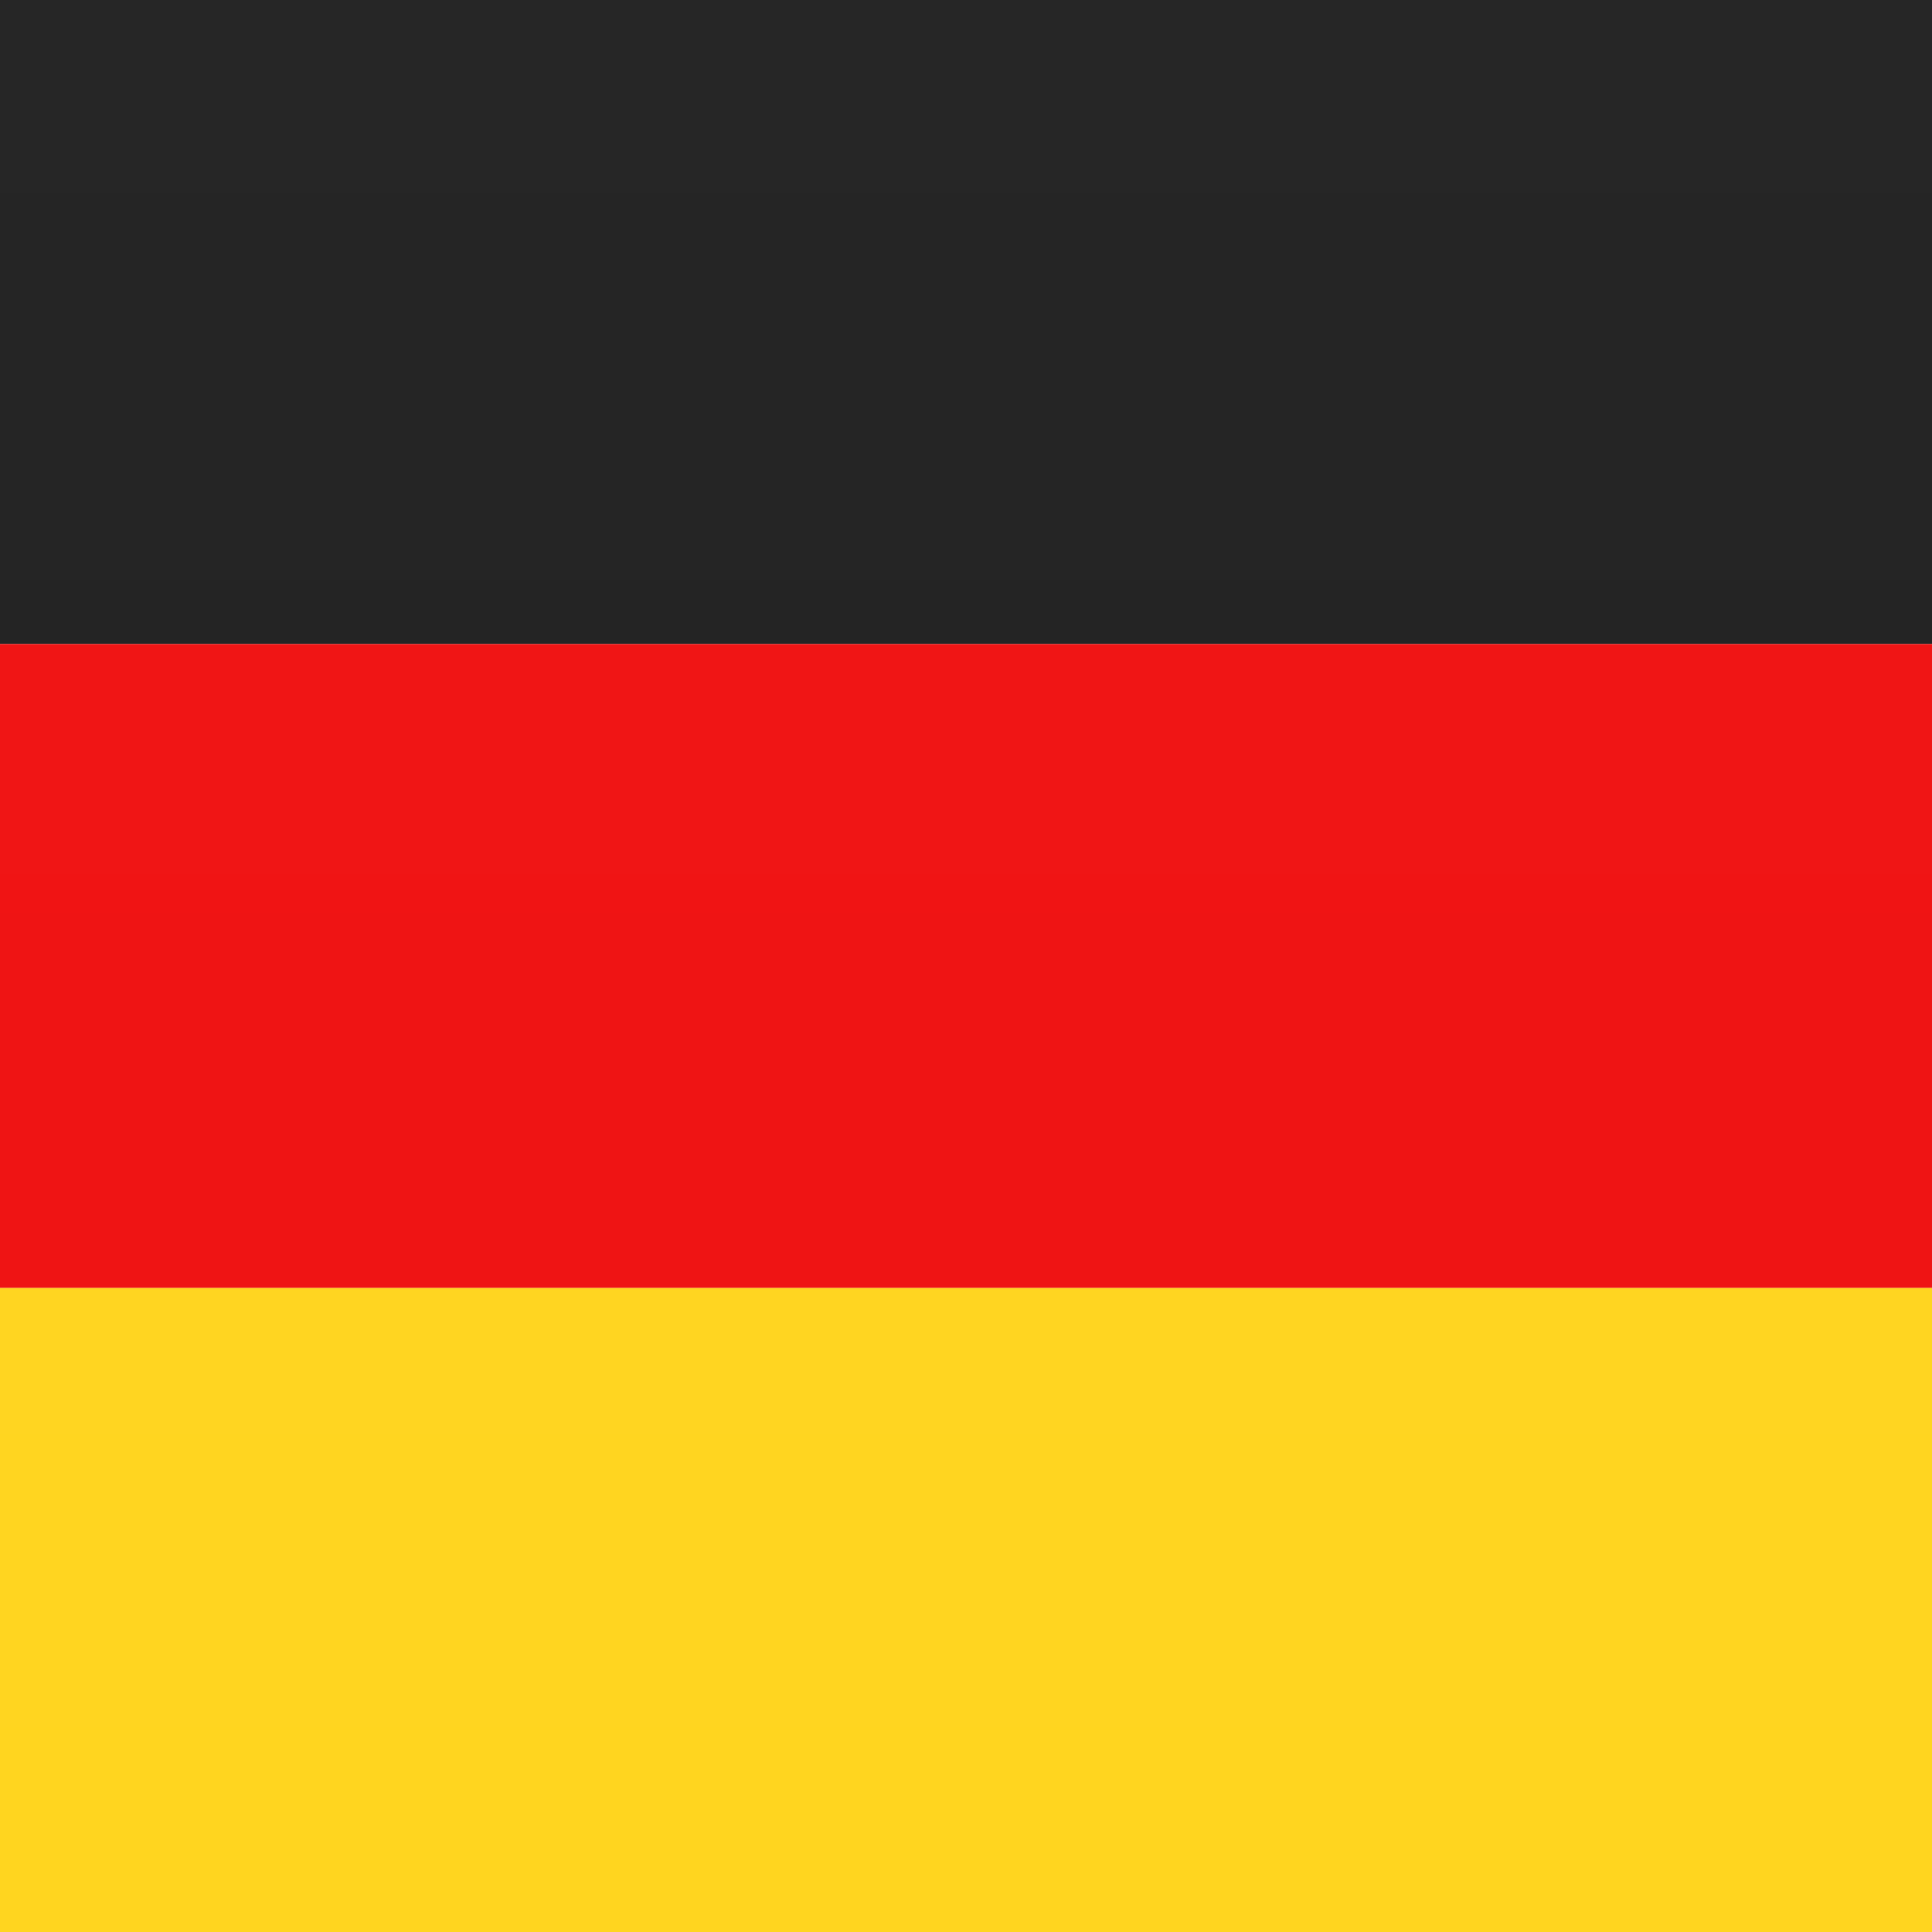
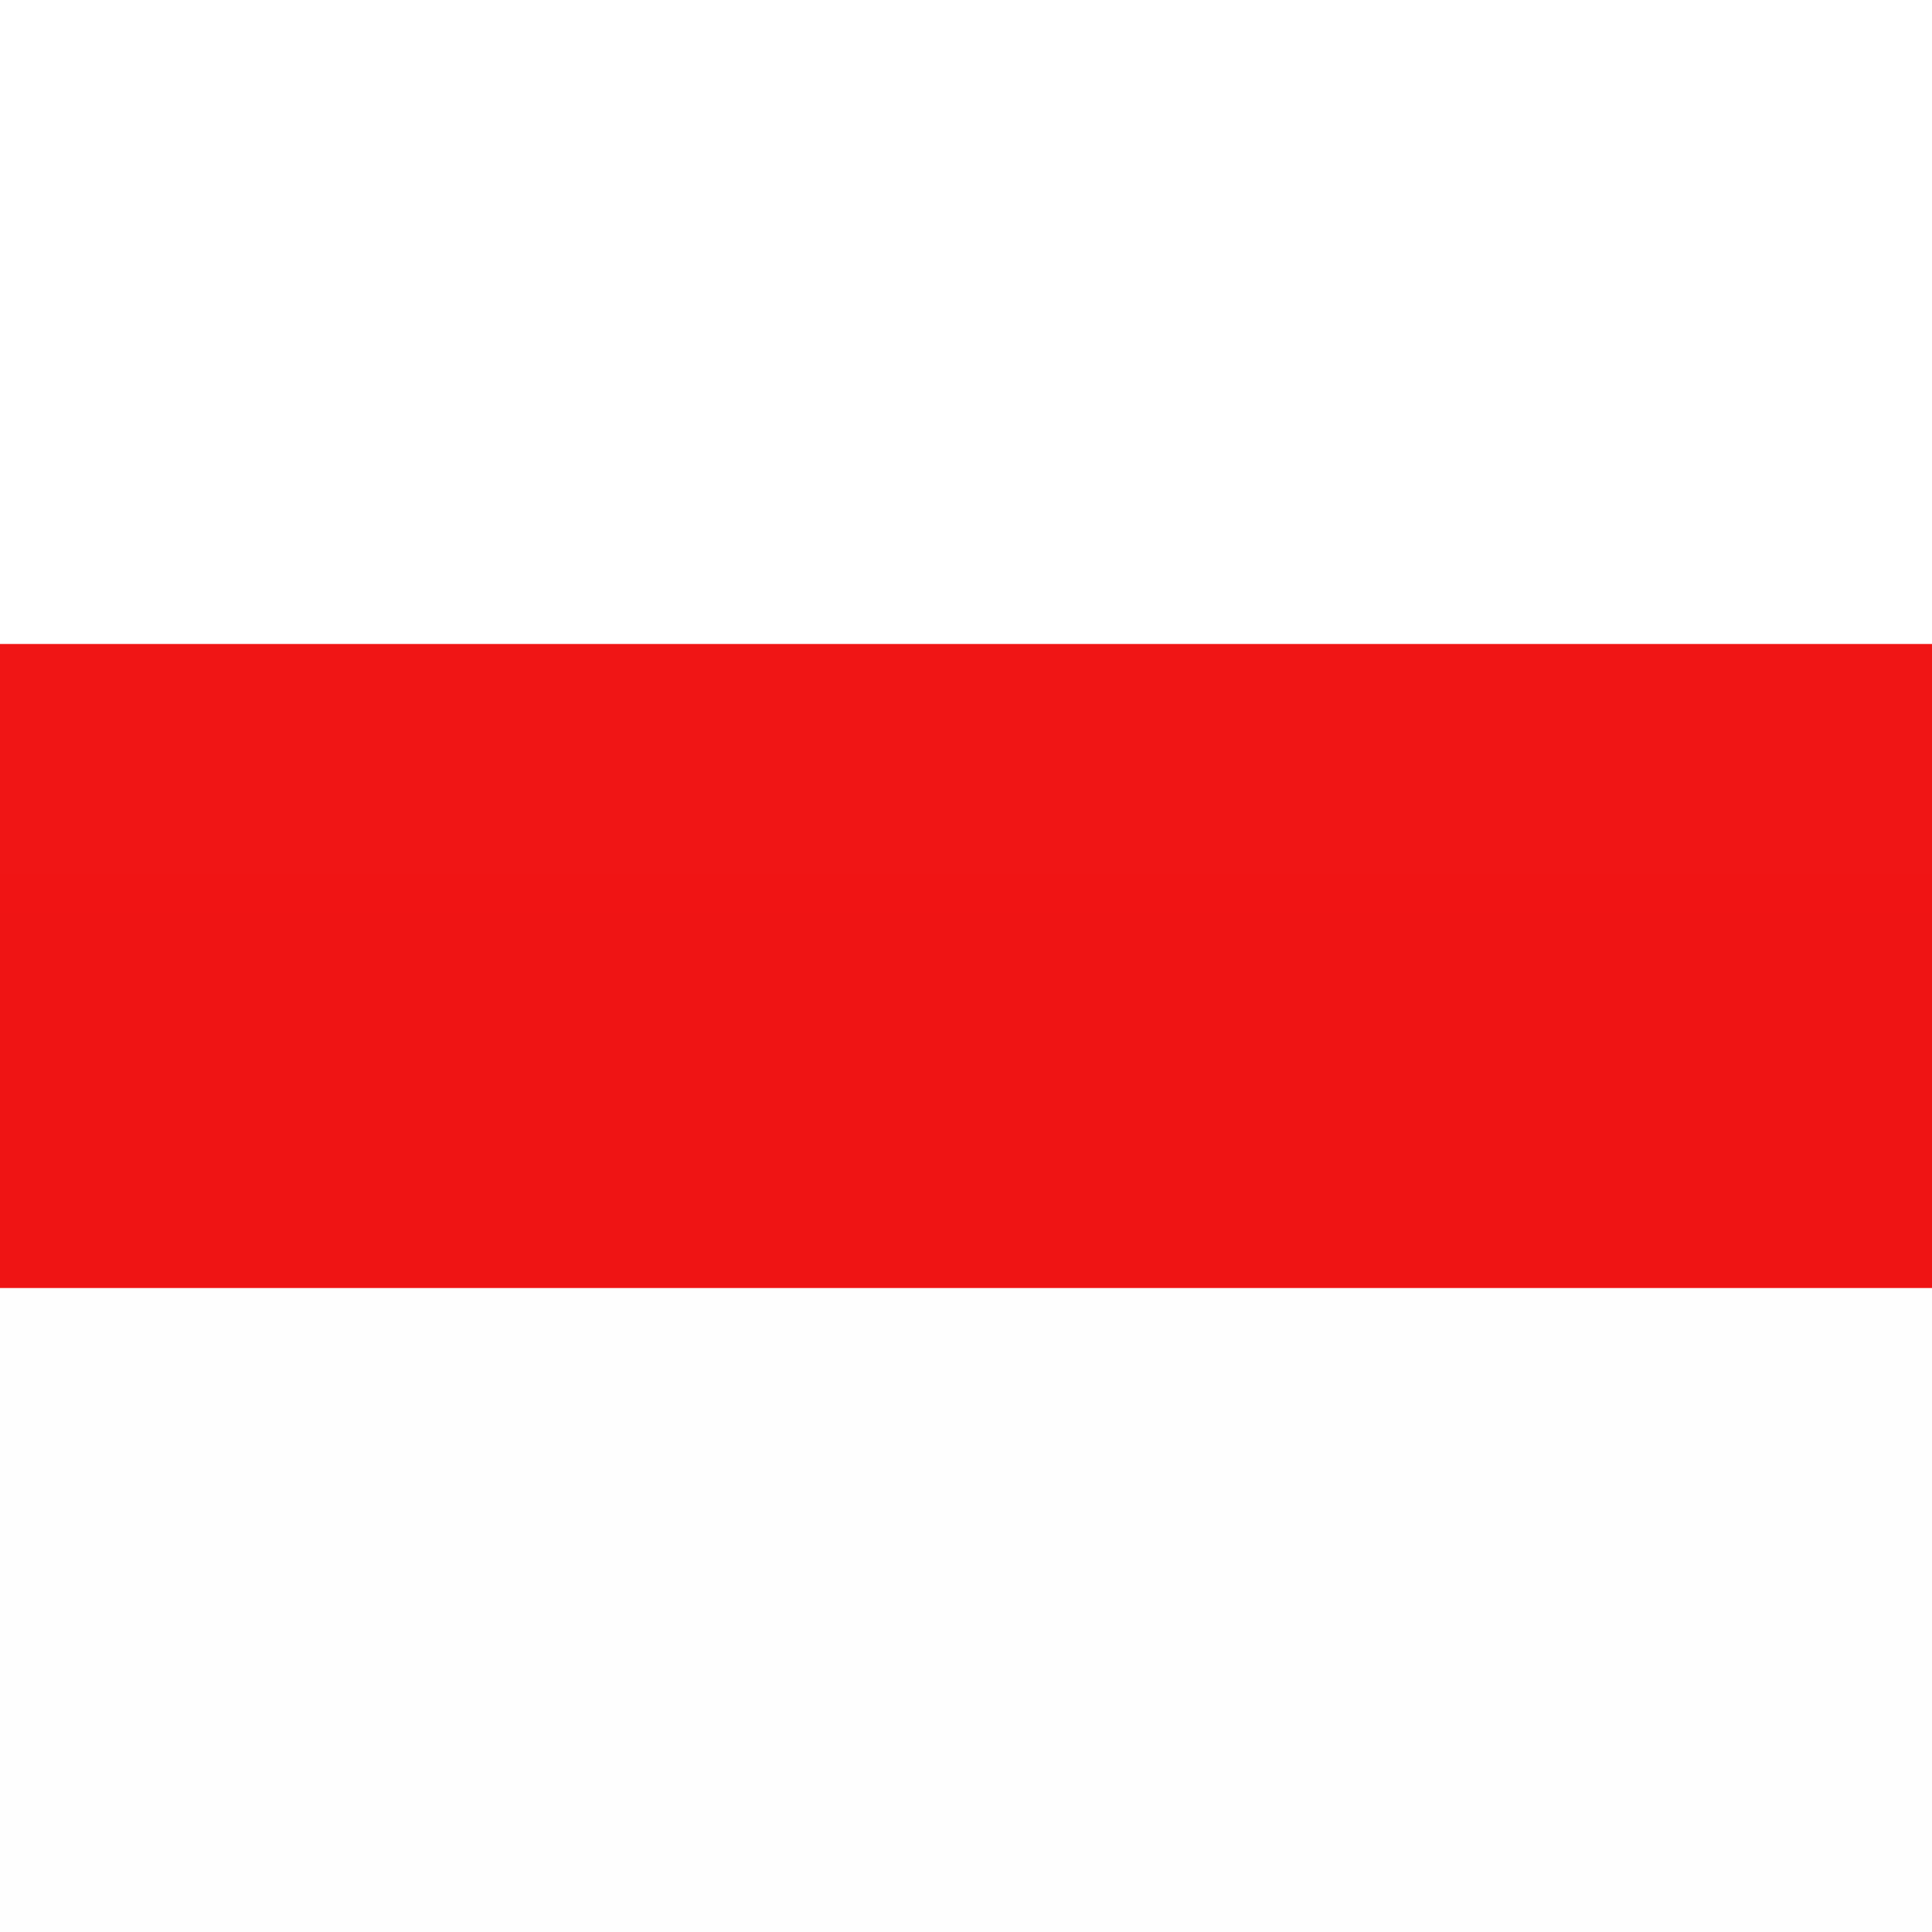
<svg xmlns="http://www.w3.org/2000/svg" width="34" height="34" viewBox="0 0 34 34" fill="none">
  <rect x="0" y="0" width="34" height="34" fill="#333333" stroke="none" />
  <path fill-rule="evenodd" clip-rule="evenodd" d="M-7 0H40.6V34H-7V0Z" fill="url(#paint0_linear_905_715)" />
-   <path fill-rule="evenodd" clip-rule="evenodd" d="M-7 0H40.6V11.333H-7V0Z" fill="url(#paint1_linear_905_715)" />
+   <path fill-rule="evenodd" clip-rule="evenodd" d="M-7 0V11.333H-7V0Z" fill="url(#paint1_linear_905_715)" />
  <path fill-rule="evenodd" clip-rule="evenodd" d="M-7 11.333H40.6V22.667H-7V11.333Z" fill="url(#paint2_linear_905_715)" />
-   <path fill-rule="evenodd" clip-rule="evenodd" d="M-7 22.667H40.6V34H-7V22.667Z" fill="url(#paint3_linear_905_715)" />
  <defs>
    <linearGradient id="paint0_linear_905_715" x1="492.8" y1="0" x2="492.8" y2="510" gradientUnits="userSpaceOnUse">
      <stop stop-color="white" />
      <stop offset="1" stop-color="#F0F0F0" />
    </linearGradient>
    <linearGradient id="paint1_linear_905_715" x1="492.8" y1="0" x2="492.8" y2="170" gradientUnits="userSpaceOnUse">
      <stop stop-color="#262626" />
      <stop offset="1" stop-color="#0D0D0D" />
    </linearGradient>
    <linearGradient id="paint2_linear_905_715" x1="492.8" y1="11.333" x2="492.8" y2="181.333" gradientUnits="userSpaceOnUse">
      <stop stop-color="#F01515" />
      <stop offset="1" stop-color="#DE0000" />
    </linearGradient>
    <linearGradient id="paint3_linear_905_715" x1="492.8" y1="22.667" x2="492.8" y2="192.667" gradientUnits="userSpaceOnUse">
      <stop stop-color="#FFD521" />
      <stop offset="1" stop-color="#FFCF00" />
    </linearGradient>
  </defs>
</svg>